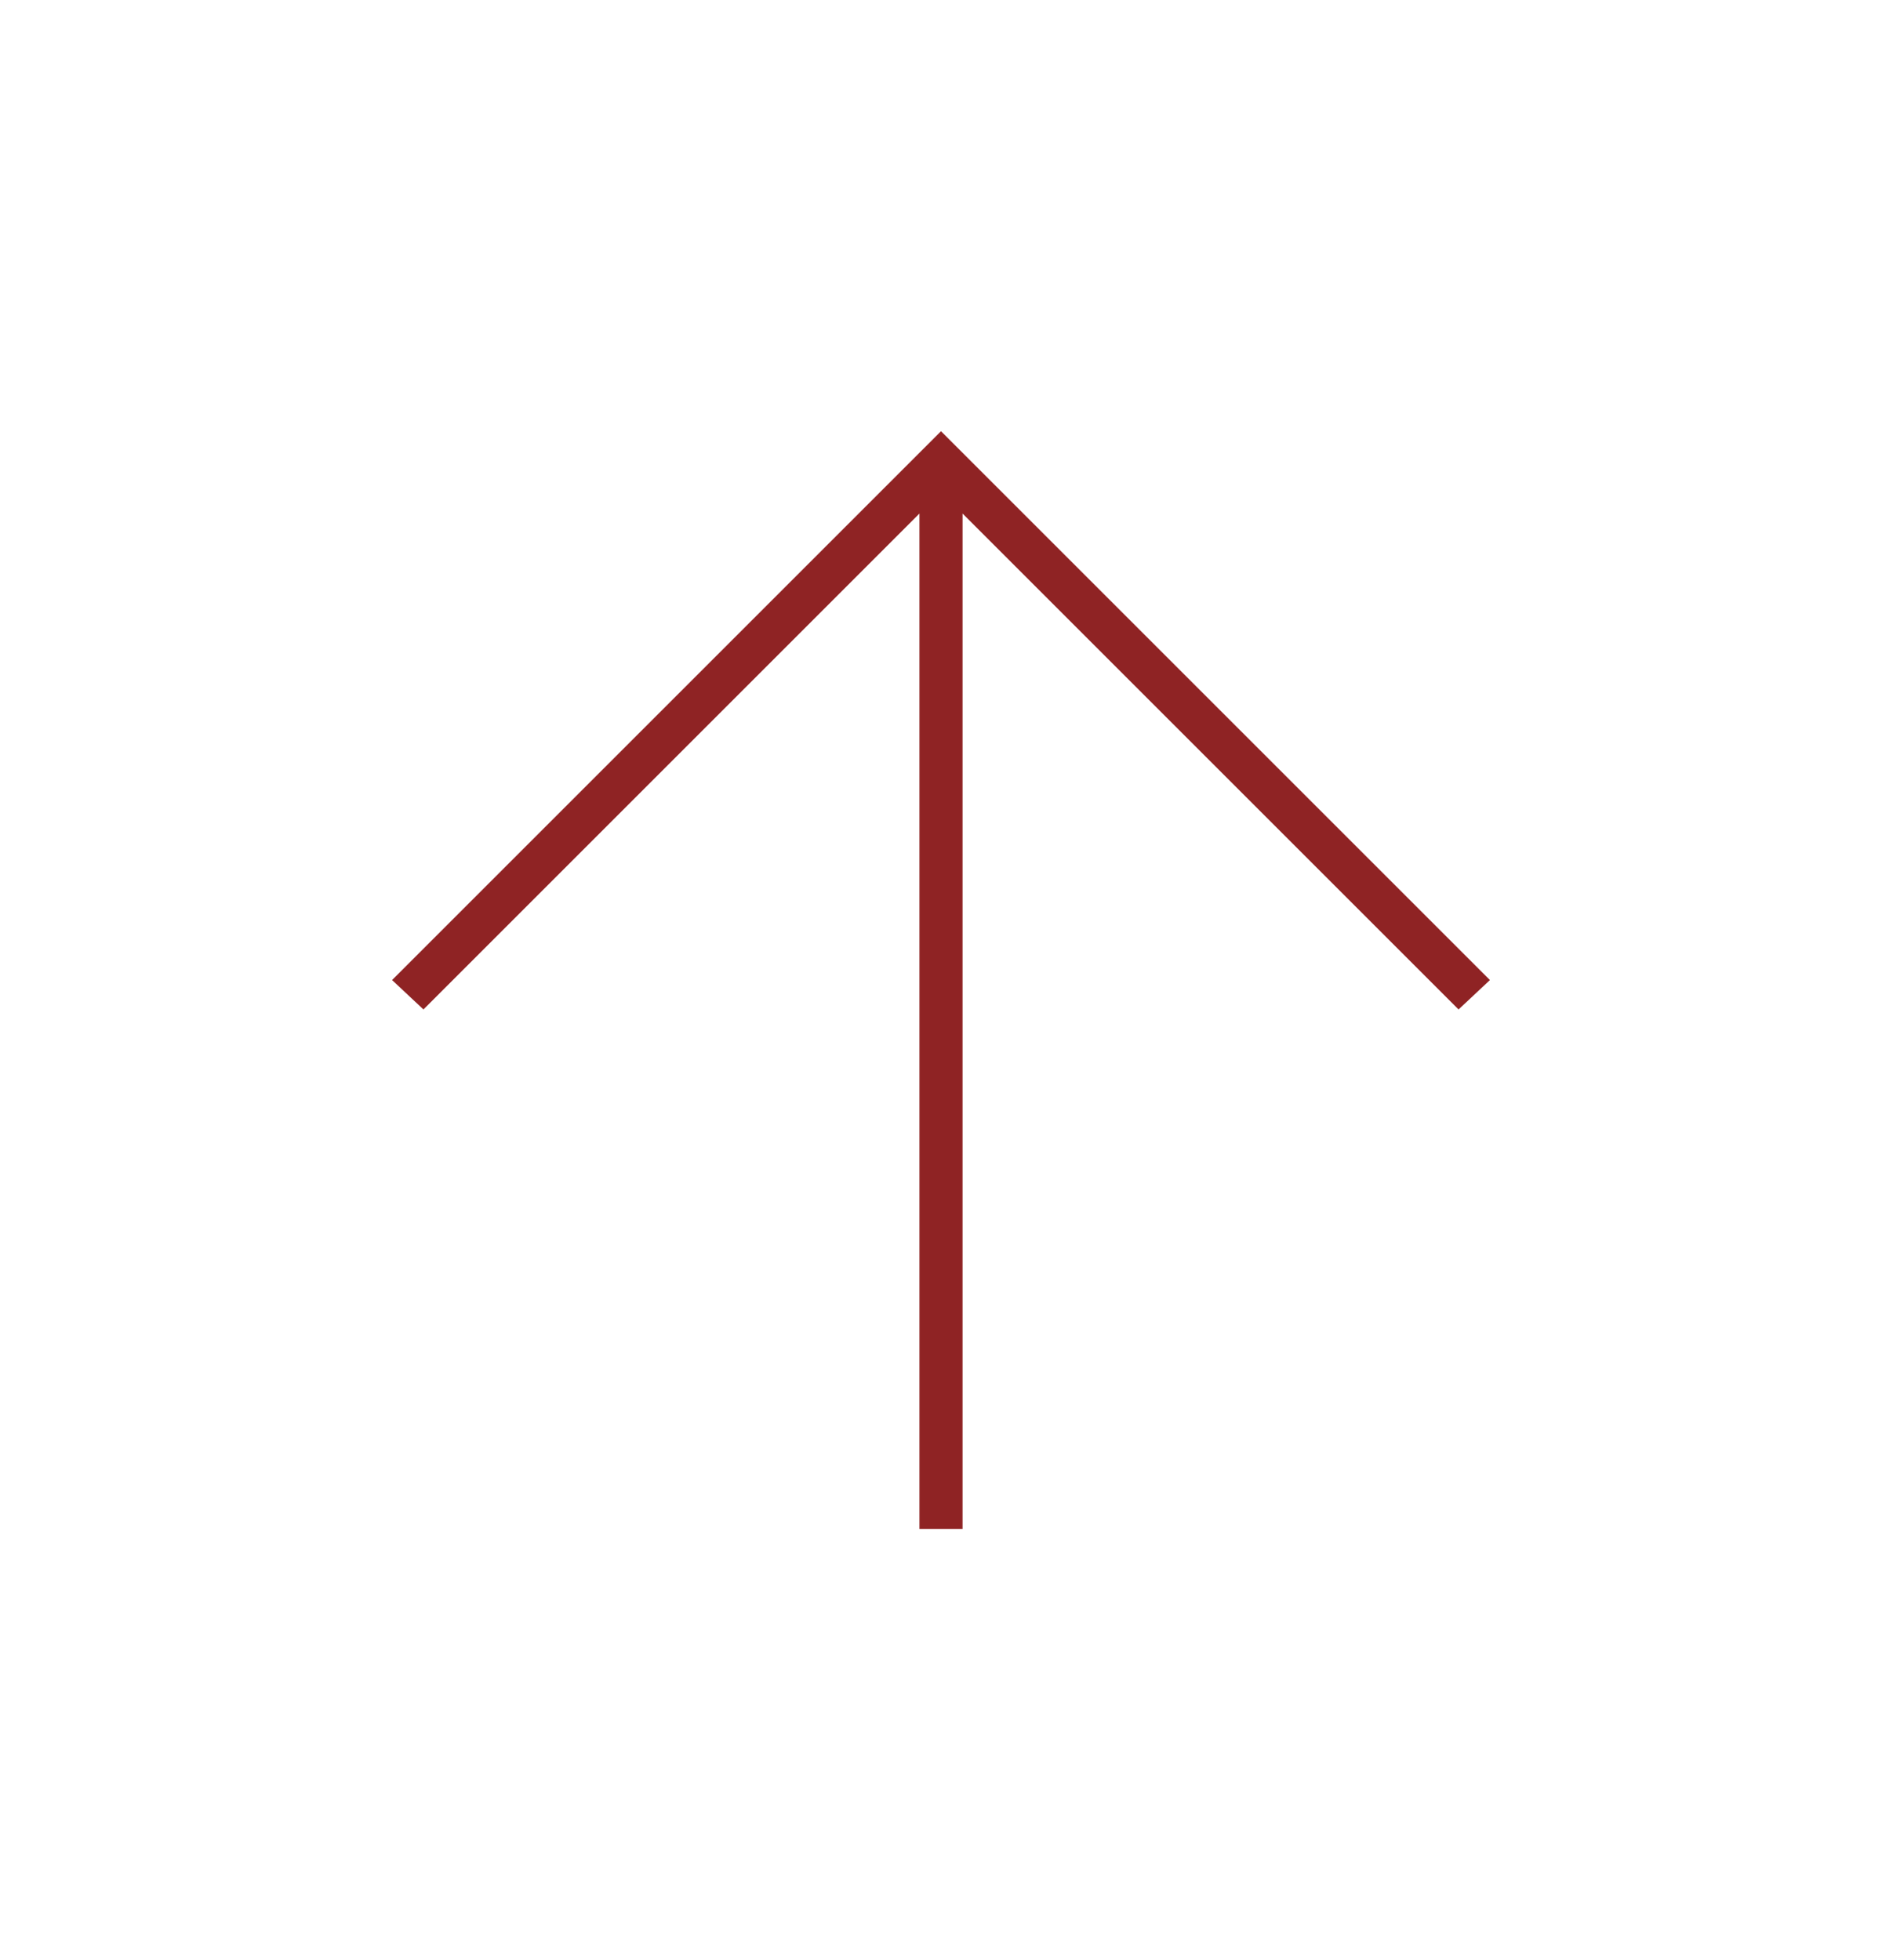
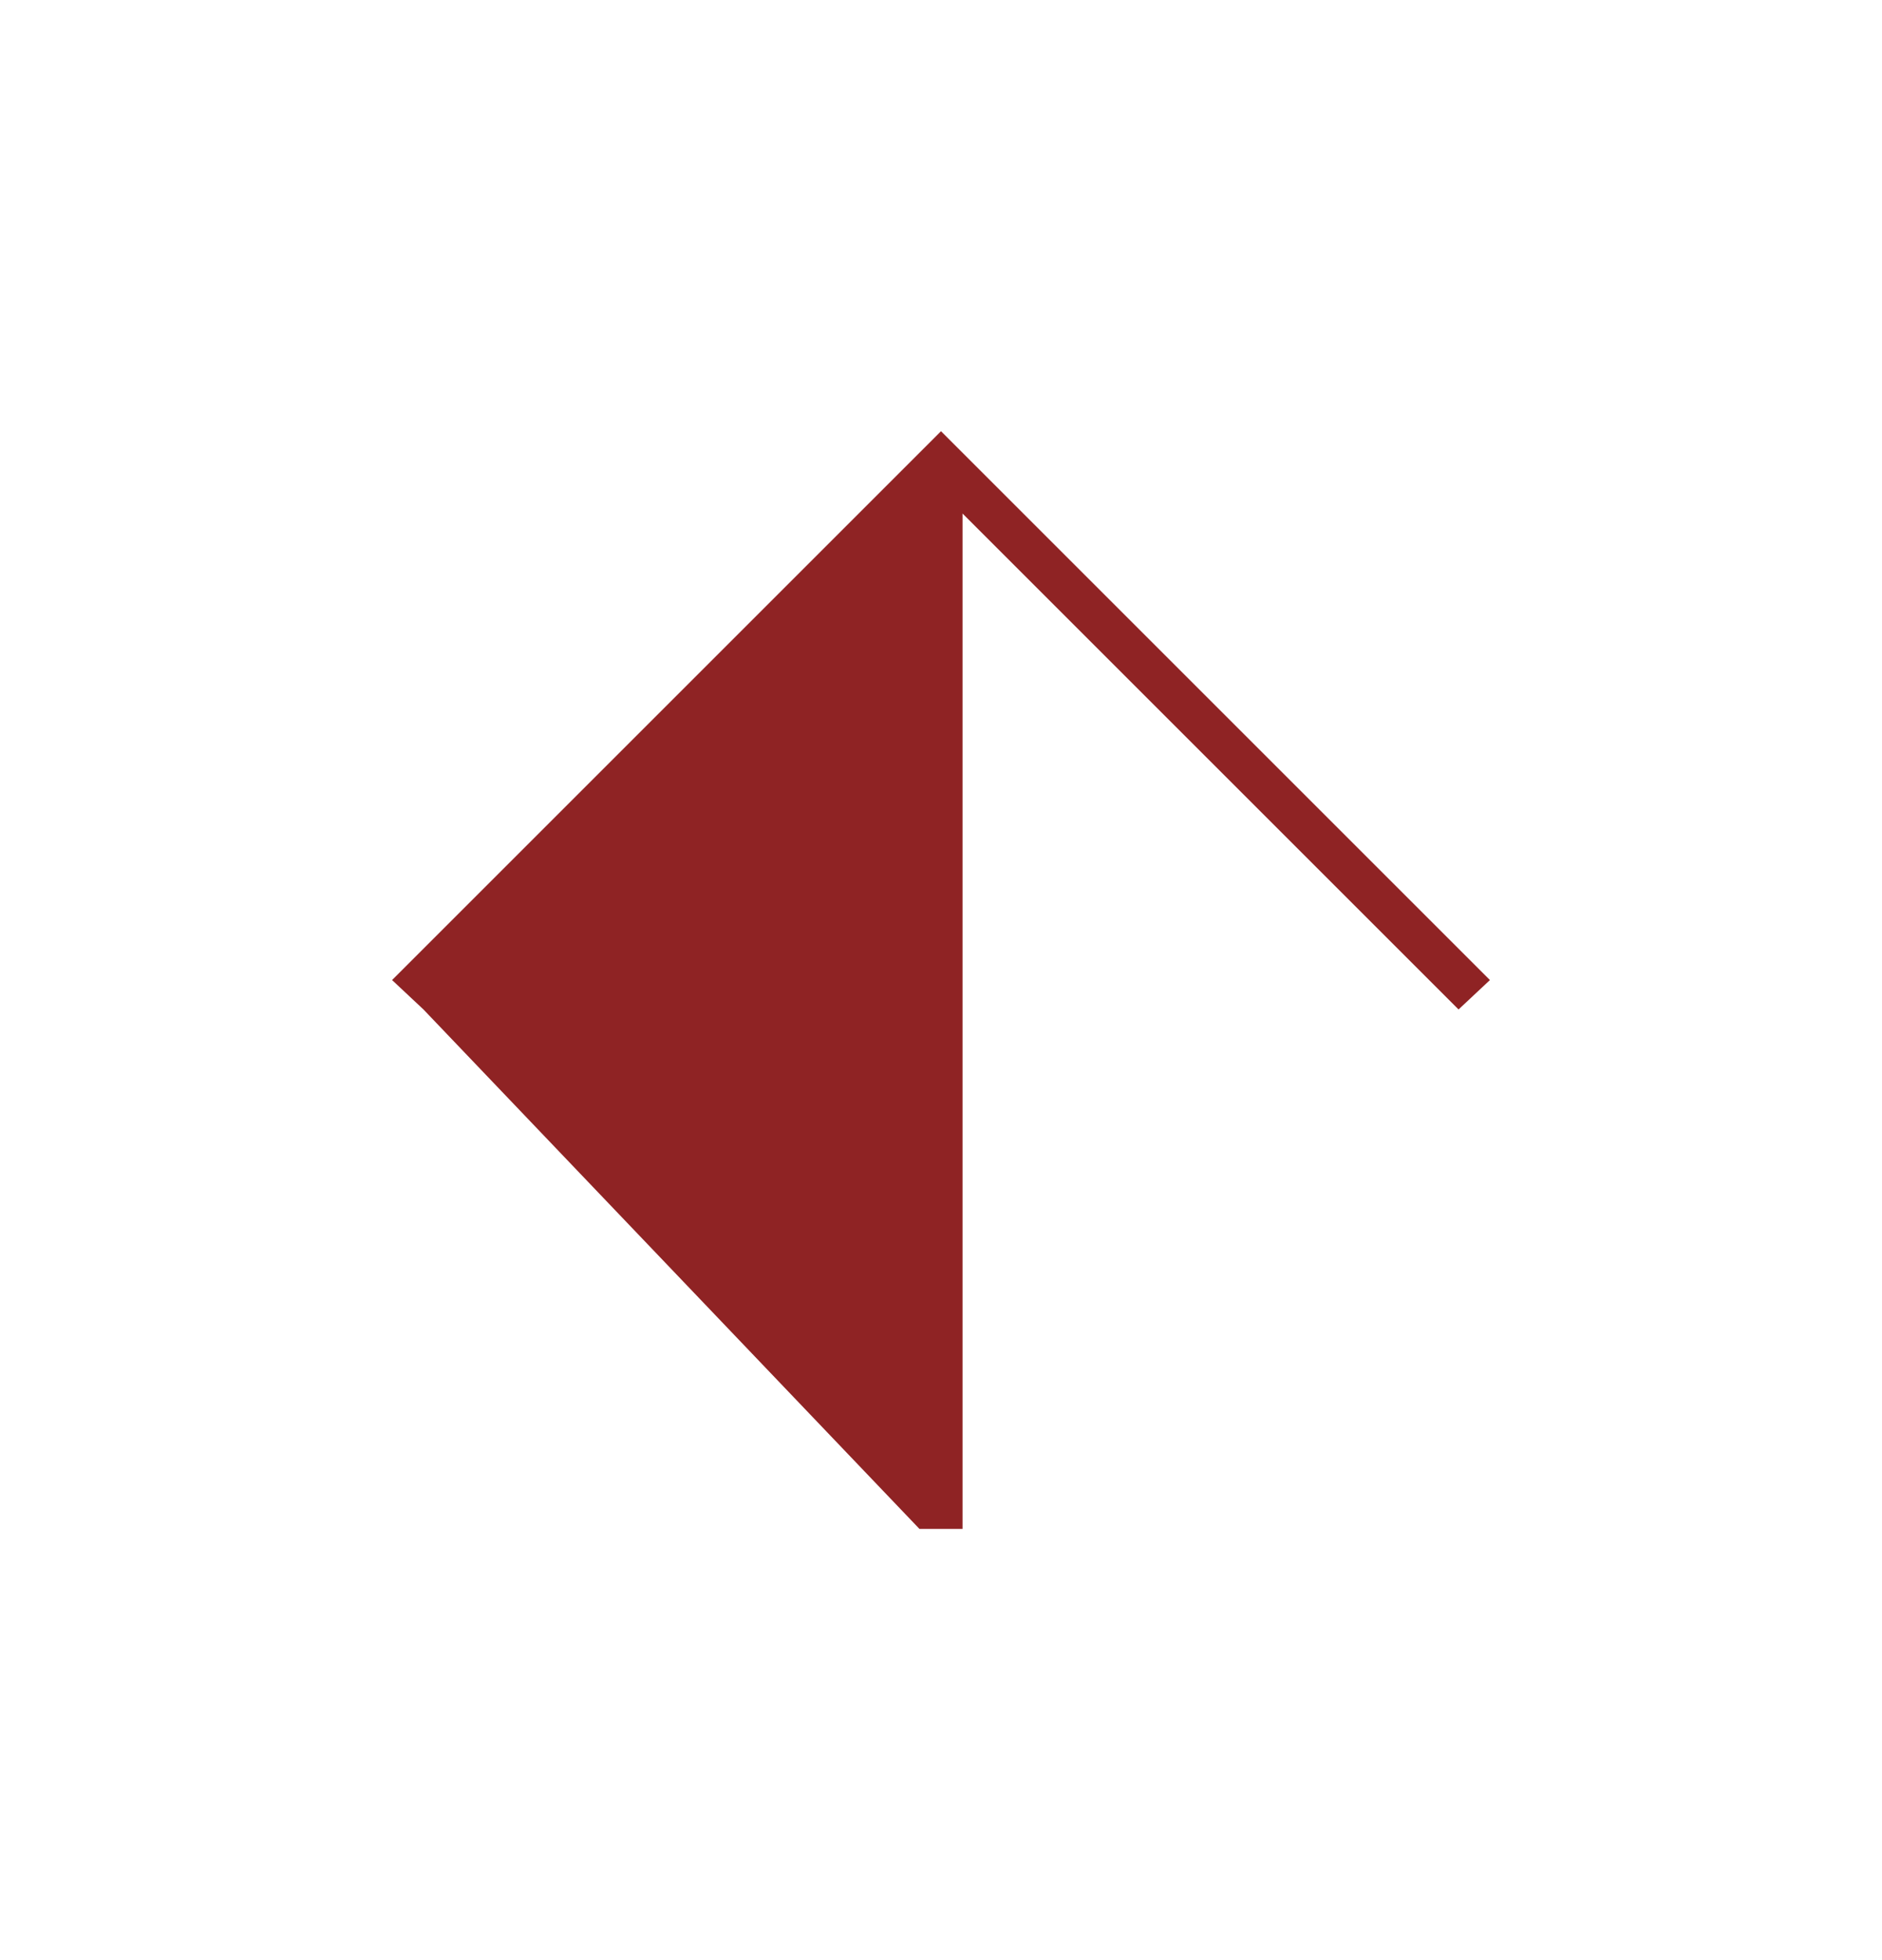
<svg xmlns="http://www.w3.org/2000/svg" width="24" height="25" viewBox="0 0 24 25" fill="none">
-   <path d="M11.725 19.5V6.55L5.4 12.875L5 12.5L12 5.5L19 12.5L18.6 12.875L12.275 6.55V19.5H11.725Z" fill="#8F2324" />
+   <path d="M11.725 19.5L5.4 12.875L5 12.5L12 5.5L19 12.5L18.6 12.875L12.275 6.55V19.5H11.725Z" fill="#8F2324" />
</svg>